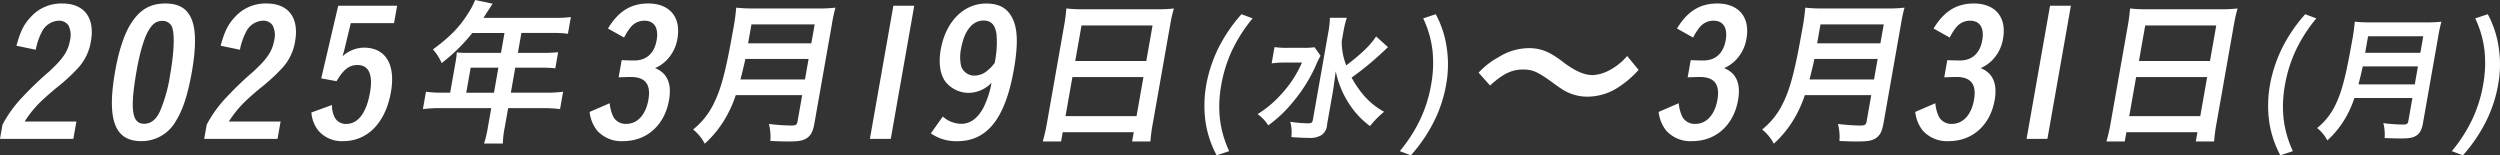
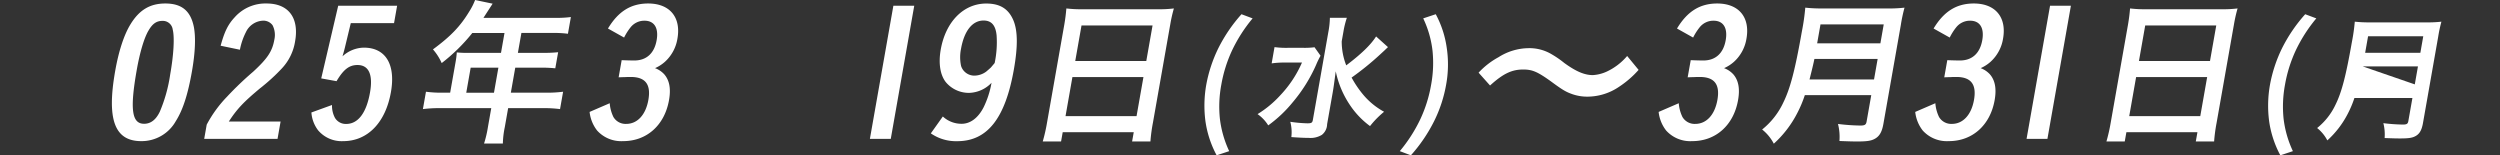
<svg xmlns="http://www.w3.org/2000/svg" width="612.762" height="38.07" viewBox="0 0 612.762 38.07">
  <rect x="0" y="0" width="612.762" height="38.07" fill="#333333" stroke="none" />
  <defs>
    <clipPath id="a">
      <rect width="612.762" height="38.07" fill="none" />
    </clipPath>
  </defs>
  <g clip-path="url(#a)">
-     <path d="M17.975,34.391H0L.616,30.9a29.976,29.976,0,0,1,4.95-6.816,78.716,78.716,0,0,1,6.456-6.176c3.51-3.237,4.669-4.984,5.173-7.838a5.217,5.217,0,0,0-.441-3.535,2.791,2.791,0,0,0-2.489-1.108,4.853,4.853,0,0,0-4.023,2.769,16.2,16.2,0,0,0-1.489,4.345l-4.726-.98c.957-3.493,1.818-5.24,3.5-7.03a10.067,10.067,0,0,1,7.784-3.322c5.325,0,7.988,3.493,6.974,9.244a12.532,12.532,0,0,1-3.266,6.688,46.124,46.124,0,0,1-5.278,4.813c-4.044,3.366-5.715,5.112-7.7,8.179H18.726Z" transform="translate(0 -0.35)" fill="#fff" />
    <path d="M54.321,30a9.61,9.61,0,0,1-8.5,4.942c-6.517,0-8.481-5.283-6.386-17.168.863-4.9,2.166-8.9,3.775-11.5,2.148-3.493,4.769-5.069,8.518-5.069,4,0,6.2,1.789,6.994,5.751.486,2.555.344,6.262-.482,10.948-.991,5.623-2.206,9.371-3.922,12.1m-3.947-2.258a37.028,37.028,0,0,0,2.559-9.2c.85-4.813,1.089-9.073.611-10.948a2.439,2.439,0,0,0-2.522-2.13c-1.448,0-2.419.682-3.393,2.343-1.083,1.789-2.148,5.41-2.9,9.67-1.705,9.67-1.22,13.206,1.8,13.206q2.428,0,3.84-2.939" transform="translate(-11.207 -0.35)" fill="#fff" />
    <path d="M88.475,34.391H70.5l.616-3.493a29.976,29.976,0,0,1,4.95-6.816,78.715,78.715,0,0,1,6.456-6.176c3.51-3.237,4.669-4.984,5.173-7.838a5.217,5.217,0,0,0-.441-3.535,2.791,2.791,0,0,0-2.489-1.108,4.853,4.853,0,0,0-4.023,2.769,16.2,16.2,0,0,0-1.489,4.345l-4.726-.98c.957-3.493,1.818-5.24,3.5-7.03a10.067,10.067,0,0,1,7.784-3.322c5.325,0,7.988,3.493,6.974,9.244a12.532,12.532,0,0,1-3.266,6.688,46.124,46.124,0,0,1-5.278,4.813c-4.044,3.366-5.715,5.112-7.7,8.179H89.226Z" transform="translate(-20.45 -0.35)" fill="#fff" />
    <path d="M127.768,6.247H117.163l-1.272,5.282c-.193.853-.451,1.832-.76,2.855a7.9,7.9,0,0,1,5.232-2.131c5.325,0,7.841,4.09,6.639,10.905-1.321,7.5-5.738,12.013-11.7,12.013a7.575,7.575,0,0,1-6.172-2.684,8.138,8.138,0,0,1-1.619-4.345l5.051-1.832a6.3,6.3,0,0,0,.722,3.152,3.077,3.077,0,0,0,2.761,1.491c2.9,0,4.945-2.684,5.832-7.711.774-4.387-.3-6.73-3.073-6.73-2.045,0-3.433,1.107-5.129,3.961l-3.756-.682L114.08,1.987H128.52Z" transform="translate(-31.185 -0.576)" fill="#fff" />
    <path d="M154.046,15.033a21.092,21.092,0,0,0,.268-2.187,23.861,23.861,0,0,0,2.595.118h8.238l.86-4.882h-7.887a44.1,44.1,0,0,1-7.509,7.38,13.1,13.1,0,0,0-2.14-3.358c4.4-3.241,6.744-5.7,8.953-9.371A15.309,15.309,0,0,0,158.8,0L163.1.9c-.158.234-.911,1.406-2.253,3.475h17.53a26.368,26.368,0,0,0,3.9-.2l-.723,4.1a26.73,26.73,0,0,0-3.831-.2h-7.574l-.86,4.882h5.973a35.159,35.159,0,0,0,3.893-.157l-.7,3.944a31.976,31.976,0,0,0-3.721-.157h-6.091l-1.081,6.131h8.629a31.068,31.068,0,0,0,4.18-.234l-.751,4.255a30.248,30.248,0,0,0-4.1-.234H166.9l-.82,4.647a22.091,22.091,0,0,0-.475,4.022h-4.607a27.734,27.734,0,0,0,.951-4.061l.813-4.607H150.147a31.955,31.955,0,0,0-4.14.234l.75-4.255a28.96,28.96,0,0,0,4.057.234h1.874Zm9.38,7.692,1.081-6.131h-6.793l-1.081,6.131Z" transform="translate(-42.351 0)" fill="#fff" />
    <path d="M211.421,15.094c.717.043,2.669.085,3.052.085,3.024,0,4.95-1.746,5.521-4.984.525-2.982-.564-4.771-2.992-4.771a4.3,4.3,0,0,0-3.394,1.618,13.838,13.838,0,0,0-1.594,2.513l-3.953-2.214c2.532-4.217,5.638-6.135,9.855-6.135,5.282,0,8.1,3.366,7.172,8.606a9.724,9.724,0,0,1-3.044,5.665,9.154,9.154,0,0,1-2.449,1.576,5.783,5.783,0,0,1,2.285,1.533c1.27,1.492,1.634,3.536,1.146,6.3-1.082,6.134-5.437,10.053-11.229,10.053a7.96,7.96,0,0,1-6.4-2.6,8.959,8.959,0,0,1-1.838-4.557l4.933-2.131a9.364,9.364,0,0,0,.9,3.365,3.457,3.457,0,0,0,3.149,1.7c2.726,0,4.778-2.215,5.424-5.878.668-3.791-.712-5.623-4.333-5.623-.383,0-.851,0-1.5.043-.383,0-.383,0-1.456.043Z" transform="translate(-59.046 -0.35)" fill="#fff" />
-     <path d="M249.752,24.077a28.944,28.944,0,0,1-1.877,4.451,26.274,26.274,0,0,1-5.728,7.457,10.79,10.79,0,0,0-2.861-3.475,18.463,18.463,0,0,0,5.185-6.6c1.705-3.475,2.874-7.887,4.574-17.531a52.893,52.893,0,0,0,.816-5.739,35.722,35.722,0,0,0,4.338.195h15.655a32.346,32.346,0,0,0,4.33-.195,38.738,38.738,0,0,0-.906,4.255L269,31.143c-.331,1.874-.907,2.928-1.954,3.553-.962.585-2,.742-4.542.742-1.21,0-2.219-.039-4.275-.117a12.811,12.811,0,0,0-.356-4.178,48.629,48.629,0,0,0,5.475.39c1.093,0,1.4-.2,1.538-.976l1.143-6.481Zm16.956-3.827.887-5.036H252.1c-.253,1.21-.557,2.5-1.2,5.036Zm1.563-8.863.819-4.647h-15.5l-.819,4.647Z" transform="translate(-69.408 -0.766)" fill="#fff" />
    <path d="M311.2,1.987l-5.753,32.63H300.33l5.754-32.63Z" transform="translate(-87.115 -0.576)" fill="#fff" />
    <path d="M324.312,28.9a6.68,6.68,0,0,0,4.626,1.789c2.087,0,4-1.4,5.348-4a22.306,22.306,0,0,0,1.961-6.048,7.878,7.878,0,0,1-5.461,2.471,7.344,7.344,0,0,1-5.753-2.641c-1.389-1.789-1.822-4.643-1.236-7.966,1.209-6.857,5.611-11.288,11.148-11.288,3.364,0,5.44,1.278,6.648,4.089,1.083,2.556,1.131,6.39.132,12.056-2.118,12.013-6.51,17.593-13.879,17.593a10.816,10.816,0,0,1-6.477-1.917ZM337.489,9c-.246-2.47-1.279-3.621-3.195-3.621-2.726,0-4.745,2.513-5.526,6.945a10.133,10.133,0,0,0,.022,4.217,3.4,3.4,0,0,0,3.336,2.343,4.97,4.97,0,0,0,2.813-.98c.4-.341.8-.682,1.16-1.022.538-.639.912-1.065.92-1.108A24.615,24.615,0,0,0,337.489,9" transform="translate(-93.218 -0.35)" fill="#fff" />
    <path d="M365.281,6.937c.254-1.445.411-2.773.514-4.022a30.116,30.116,0,0,0,4.143.195h18.154a28.875,28.875,0,0,0,4.056-.195,35.184,35.184,0,0,0-.877,3.865l-4.262,24.169a39.855,39.855,0,0,0-.609,4.568h-4.49l.4-2.265H364.9l-.4,2.265h-4.49a41.832,41.832,0,0,0,1.039-4.568Zm.31,22.372H383l1.688-9.566H367.278ZM367.973,15.8h17.413l1.536-8.707H369.509Z" transform="translate(-104.425 -0.846)" fill="#fff" />
    <path d="M427.641,5.931a36.8,36.8,0,0,0-5.08,7.939,33.664,33.664,0,0,0-2.6,8.348,28.92,28.92,0,0,0-.341,8.314,25.839,25.839,0,0,0,2.28,7.939l-3.077,1.022a25.064,25.064,0,0,1-2.748-8.381,29.283,29.283,0,0,1,.2-8.894,34.5,34.5,0,0,1,2.938-8.927,37.849,37.849,0,0,1,5.7-8.381Z" transform="translate(-120.618 -1.424)" fill="#fff" />
    <path d="M449.611,15.443a20.776,20.776,0,0,0-1.066,2.181,37.671,37.671,0,0,1-5.792,9.268,31.241,31.241,0,0,1-5.968,5.621,9.335,9.335,0,0,0-2.613-2.76,25.745,25.745,0,0,0,5.588-4.634,27.748,27.748,0,0,0,5.3-8.007h-4.124a21.8,21.8,0,0,0-3.308.205l.7-3.987a21.709,21.709,0,0,0,3.446.17h3.442a19.13,19.13,0,0,0,2.921-.136Zm16.526-2.113q-.06.051-.859.817-.551.512-1.221,1.125a68.407,68.407,0,0,1-6.835,5.52,25.286,25.286,0,0,0,2.952,4.327,17.714,17.714,0,0,0,5.011,4.055,22.535,22.535,0,0,0-3.447,3.51,20.378,20.378,0,0,1-4.73-4.873,23.1,23.1,0,0,1-3.672-8.553c-.44,3.271-.545,4.055-.731,5.112l-1.383,7.837a3.4,3.4,0,0,1-1.28,2.623,5.355,5.355,0,0,1-3.233.75c-1.227,0-2.947-.1-4.258-.2a9.806,9.806,0,0,0-.259-3.749,32.678,32.678,0,0,0,4.194.376c.987,0,1.216-.136,1.337-.819l3.809-21.6A20.335,20.335,0,0,0,451.9,6.14h4.158a22.19,22.19,0,0,0-.846,3.442L454.8,11.9a15.92,15.92,0,0,0,1.108,5.9c3.615-2.725,6.036-5.043,7.316-7.087Z" transform="translate(-125.938 -1.781)" fill="#fff" />
    <path d="M492.092,4.908a24.571,24.571,0,0,1,2.713,8.382,27.443,27.443,0,0,1-.177,8.927,32.666,32.666,0,0,1-2.931,8.893,37.876,37.876,0,0,1-5.7,8.382l-2.716-1.023a36.744,36.744,0,0,0,5.08-7.938,33.028,33.028,0,0,0,2.591-8.314,29.229,29.229,0,0,0,.348-8.349,24.952,24.952,0,0,0-2.281-7.939Z" transform="translate(-140.182 -1.424)" fill="#fff" />
    <path d="M510.482,22.634a18.957,18.957,0,0,1,4.885-3.791,13.987,13.987,0,0,1,7.376-2.215,10.635,10.635,0,0,1,5.269,1.278,24.066,24.066,0,0,1,3.463,2.343c2.87,2.088,4.969,2.982,7.013,2.982a9.509,9.509,0,0,0,3.295-.81,14.71,14.71,0,0,0,5.114-3.876l2.806,3.408a24.152,24.152,0,0,1-4.775,4.132,13.869,13.869,0,0,1-7.8,2.428,11.157,11.157,0,0,1-3.643-.6c-1.563-.553-2.34-.979-5.279-3.151-3.328-2.385-4.558-2.9-6.815-2.9-2.769,0-4.909,1.022-8.1,3.919Z" transform="translate(-148.073 -4.823)" fill="#fff" />
    <path d="M580.512,15.094c.717.043,2.669.085,3.052.085,3.024,0,4.95-1.746,5.521-4.984.525-2.982-.564-4.771-2.992-4.771A4.3,4.3,0,0,0,582.7,7.043,13.875,13.875,0,0,0,581.1,9.556l-3.953-2.214c2.532-4.217,5.638-6.135,9.855-6.135,5.282,0,8.1,3.366,7.172,8.606a9.725,9.725,0,0,1-3.043,5.665,9.154,9.154,0,0,1-2.449,1.576,5.783,5.783,0,0,1,2.285,1.533c1.27,1.492,1.634,3.536,1.146,6.3-1.082,6.134-5.436,10.053-11.229,10.053a7.96,7.96,0,0,1-6.4-2.6,8.96,8.96,0,0,1-1.838-4.557l4.933-2.131a9.364,9.364,0,0,0,.9,3.365,3.458,3.458,0,0,0,3.149,1.7c2.726,0,4.778-2.215,5.424-5.878.668-3.791-.712-5.623-4.333-5.623-.383,0-.851,0-1.5.043-.383,0-.383,0-1.456.043Z" transform="translate(-166.106 -0.35)" fill="#fff" />
    <path d="M618.844,24.077a28.994,28.994,0,0,1-1.878,4.451,26.272,26.272,0,0,1-5.728,7.457,10.79,10.79,0,0,0-2.861-3.475,18.478,18.478,0,0,0,5.185-6.6c1.705-3.475,2.874-7.887,4.574-17.531a53.078,53.078,0,0,0,.816-5.739,35.73,35.73,0,0,0,4.338.195h15.655a32.35,32.35,0,0,0,4.33-.195A38.756,38.756,0,0,0,642.37,6.9l-4.276,24.247c-.331,1.874-.907,2.928-1.955,3.553-.962.585-2,.742-4.541.742-1.21,0-2.219-.039-4.275-.117a12.775,12.775,0,0,0-.356-4.178,48.651,48.651,0,0,0,5.476.39c1.093,0,1.4-.2,1.538-.976l1.143-6.481ZM635.8,20.25l.889-5.036h-15.5c-.253,1.21-.558,2.5-1.2,5.036Zm1.563-8.863.819-4.647h-15.5l-.819,4.647Z" transform="translate(-176.469 -0.766)" fill="#fff" />
    <path d="M669.092,15.094c.717.043,2.669.085,3.052.085,3.024,0,4.95-1.746,5.521-4.984.525-2.982-.564-4.771-2.992-4.771a4.3,4.3,0,0,0-3.394,1.618,13.882,13.882,0,0,0-1.594,2.513l-3.953-2.214c2.532-4.217,5.638-6.135,9.855-6.135,5.282,0,8.1,3.366,7.172,8.606a9.724,9.724,0,0,1-3.043,5.665,9.153,9.153,0,0,1-2.449,1.576,5.784,5.784,0,0,1,2.285,1.533c1.27,1.492,1.633,3.536,1.146,6.3-1.082,6.134-5.436,10.053-11.229,10.053a7.96,7.96,0,0,1-6.4-2.6,8.959,8.959,0,0,1-1.838-4.557l4.933-2.131a9.365,9.365,0,0,0,.9,3.365,3.458,3.458,0,0,0,3.149,1.7c2.726,0,4.778-2.215,5.424-5.878.668-3.791-.712-5.623-4.333-5.623-.383,0-.851,0-1.5.043-.383,0-.383,0-1.456.043Z" transform="translate(-191.8 -0.35)" fill="#fff" />
    <path d="M710.536,1.987l-5.753,32.63h-5.112l5.754-32.63Z" transform="translate(-202.95 -0.576)" fill="#fff" />
    <path d="M732.523,6.937c.254-1.445.411-2.773.514-4.022a30.116,30.116,0,0,0,4.143.195h18.154a28.876,28.876,0,0,0,4.056-.195,35.361,35.361,0,0,0-.878,3.865L754.25,30.949a40.046,40.046,0,0,0-.61,4.568h-4.49l.4-2.265H732.137l-.4,2.265h-4.49a41.474,41.474,0,0,0,1.04-4.568Zm.311,22.372h17.413l1.686-9.566H734.52ZM735.216,15.8h17.413l1.535-8.707H736.75Z" transform="translate(-210.949 -0.846)" fill="#fff" />
    <path d="M794.882,5.931a36.762,36.762,0,0,0-5.08,7.939,33.634,33.634,0,0,0-2.6,8.348,28.922,28.922,0,0,0-.341,8.314,25.838,25.838,0,0,0,2.28,7.939l-3.078,1.022a25.079,25.079,0,0,1-2.747-8.381,29.281,29.281,0,0,1,.205-8.894,34.5,34.5,0,0,1,2.938-8.927,37.851,37.851,0,0,1,5.7-8.381Z" transform="translate(-227.142 -1.424)" fill="#fff" />
-     <path d="M809.125,26.191a25.324,25.324,0,0,1-1.638,3.884,22.924,22.924,0,0,1-5,6.509,9.408,9.408,0,0,0-2.5-3.033,16.092,16.092,0,0,0,4.525-5.759c1.49-3.032,2.509-6.883,3.993-15.3a46.574,46.574,0,0,0,.713-5.009,31.08,31.08,0,0,0,3.787.17h13.666a28.137,28.137,0,0,0,3.778-.17,33.827,33.827,0,0,0-.791,3.713l-3.731,21.161c-.288,1.636-.791,2.556-1.7,3.1-.84.51-1.751.647-3.966.647-1.056,0-1.937-.033-3.731-.1a11.166,11.166,0,0,0-.311-3.646A42.453,42.453,0,0,0,821,32.7c.954,0,1.223-.17,1.342-.852l1-5.656Zm14.8-3.34.775-4.4H811.17c-.22,1.056-.486,2.18-1.047,4.4Zm1.364-7.735L826,11.061H812.475l-.716,4.055Z" transform="translate(-232.048 -2.171)" fill="#fff" />
-     <path d="M855.3,4.908a24.571,24.571,0,0,1,2.713,8.382,27.443,27.443,0,0,1-.178,8.927,32.664,32.664,0,0,1-2.931,8.893,37.9,37.9,0,0,1-5.7,8.382l-2.717-1.023a36.744,36.744,0,0,0,5.08-7.938,33.023,33.023,0,0,0,2.591-8.314,29.2,29.2,0,0,0,.347-8.349,24.926,24.926,0,0,0-2.28-7.939Z" transform="translate(-245.535 -1.424)" fill="#fff" />
+     <path d="M809.125,26.191a25.324,25.324,0,0,1-1.638,3.884,22.924,22.924,0,0,1-5,6.509,9.408,9.408,0,0,0-2.5-3.033,16.092,16.092,0,0,0,4.525-5.759c1.49-3.032,2.509-6.883,3.993-15.3a46.574,46.574,0,0,0,.713-5.009,31.08,31.08,0,0,0,3.787.17h13.666a28.137,28.137,0,0,0,3.778-.17,33.827,33.827,0,0,0-.791,3.713l-3.731,21.161c-.288,1.636-.791,2.556-1.7,3.1-.84.51-1.751.647-3.966.647-1.056,0-1.937-.033-3.731-.1a11.166,11.166,0,0,0-.311-3.646A42.453,42.453,0,0,0,821,32.7c.954,0,1.223-.17,1.342-.852l1-5.656Zm14.8-3.34.775-4.4H811.17Zm1.364-7.735L826,11.061H812.475l-.716,4.055Z" transform="translate(-232.048 -2.171)" fill="#fff" />
  </g>
</svg>